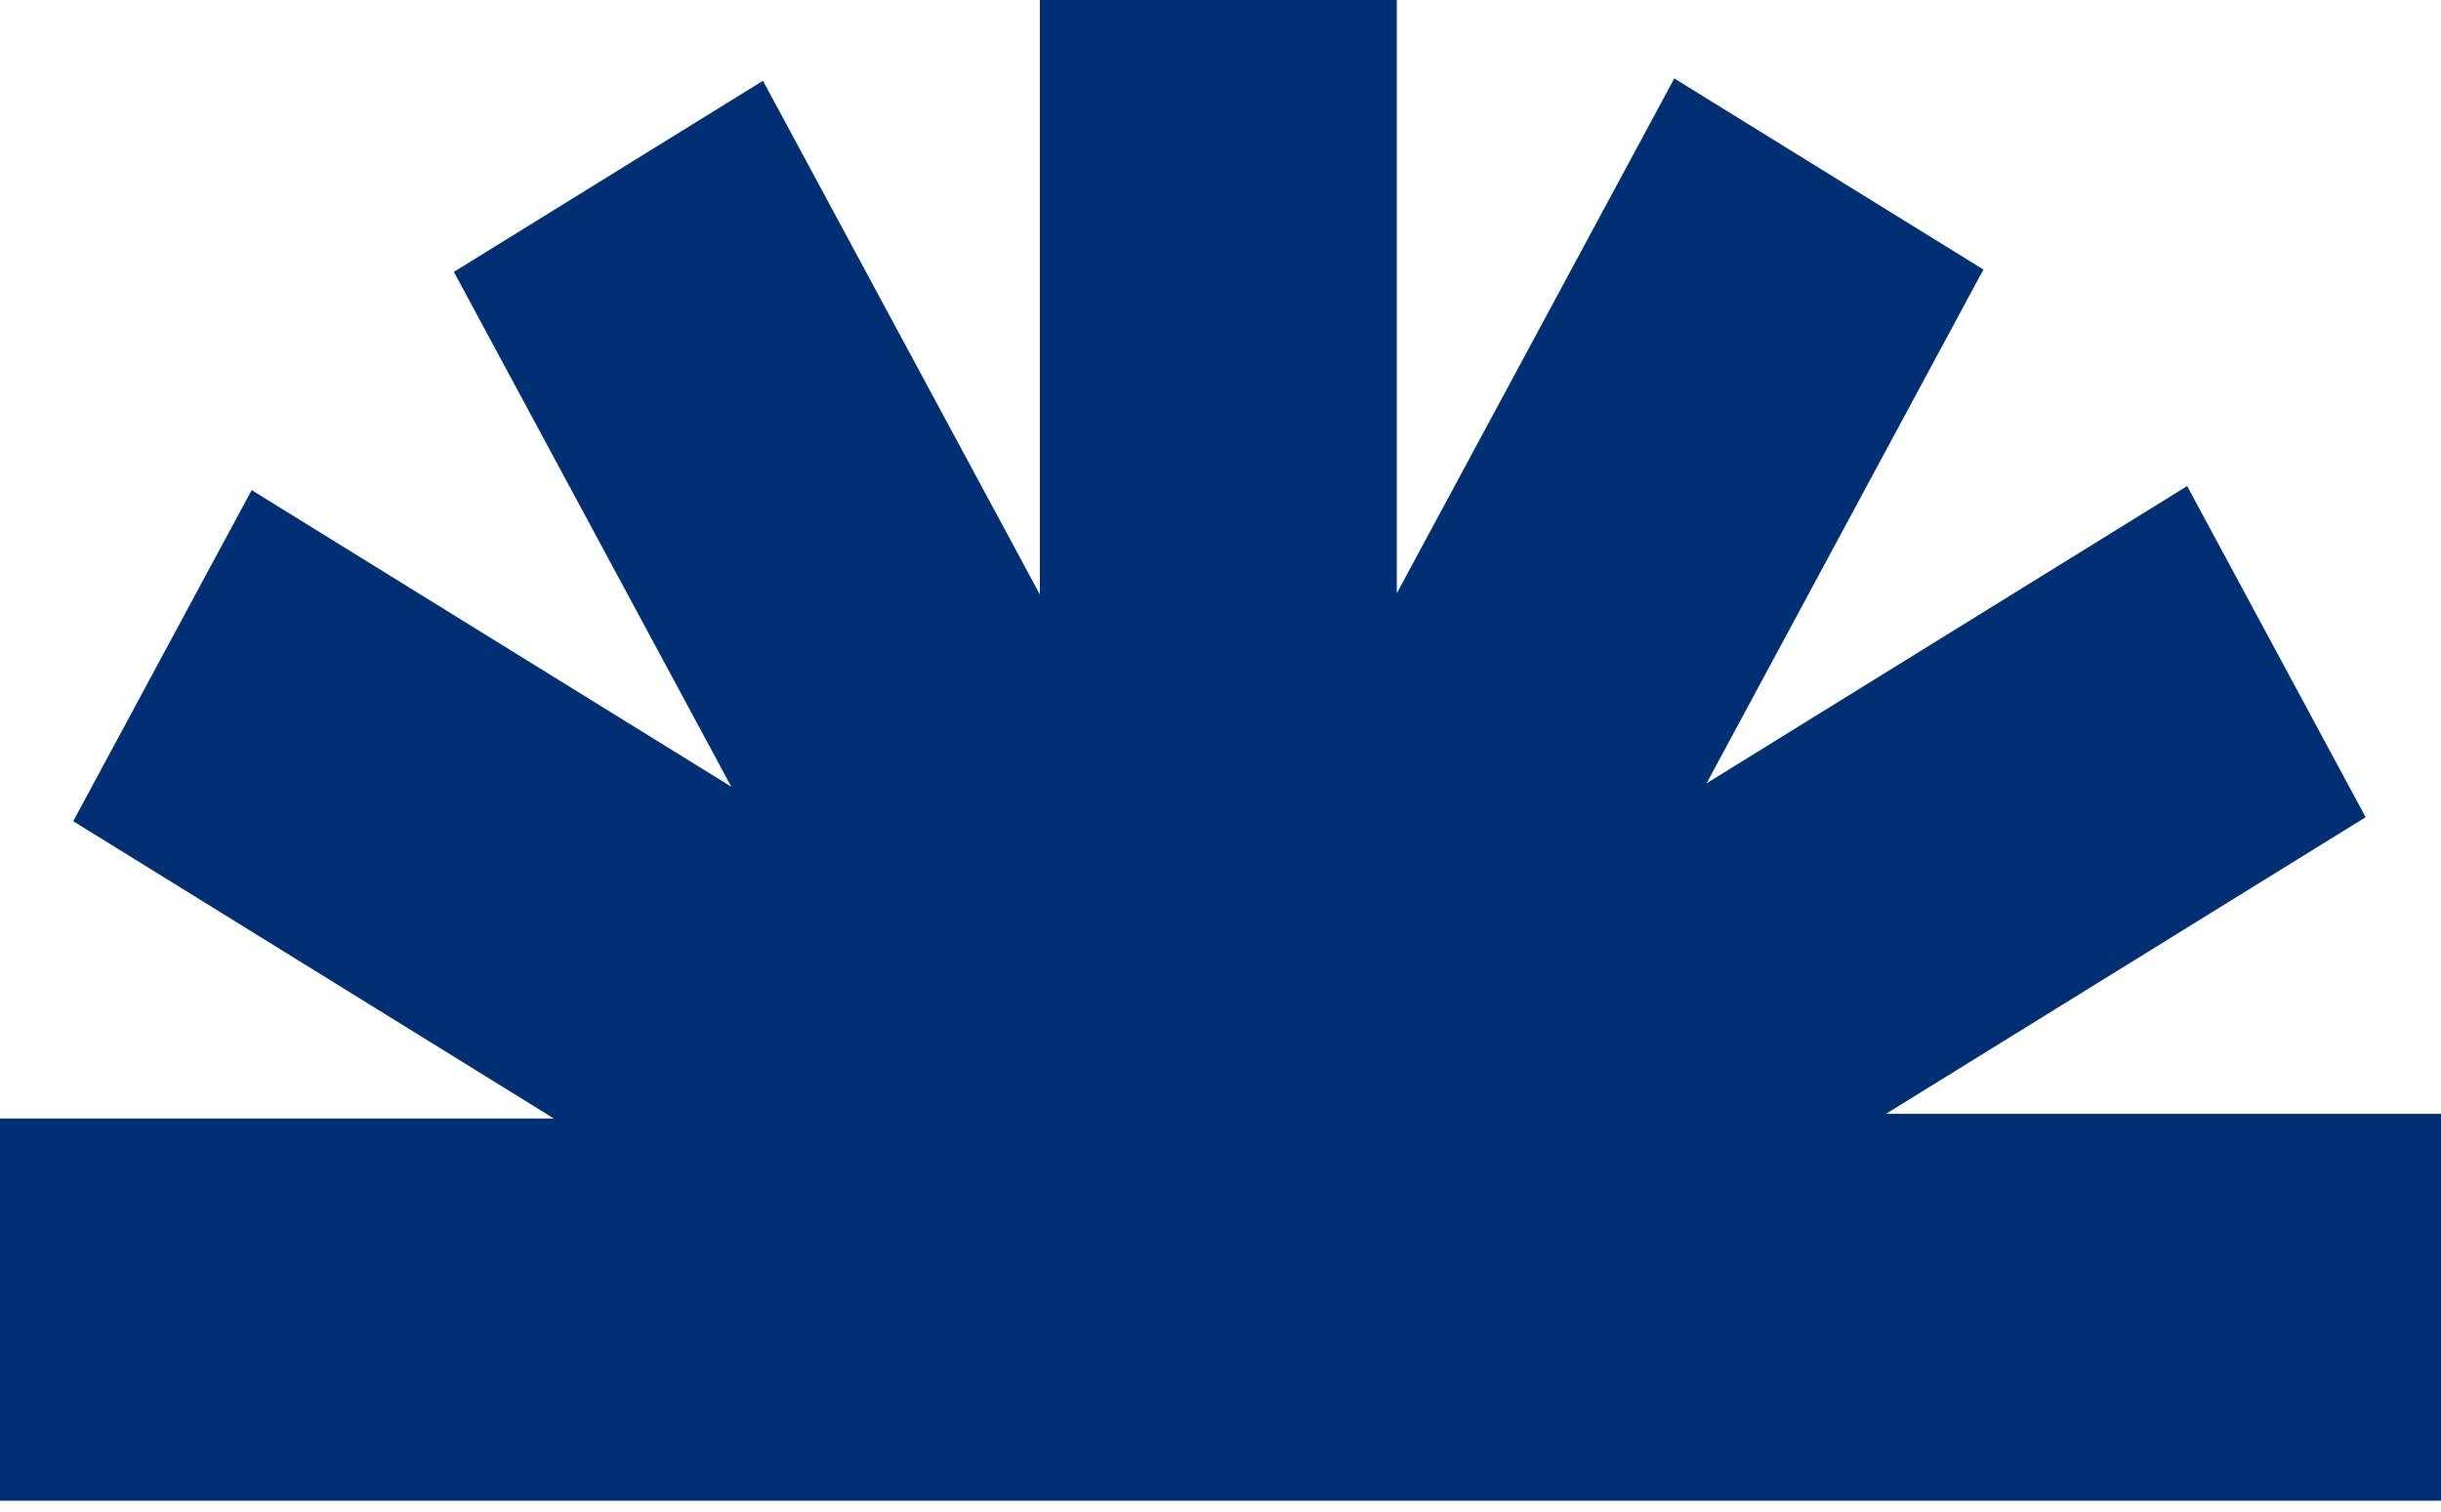
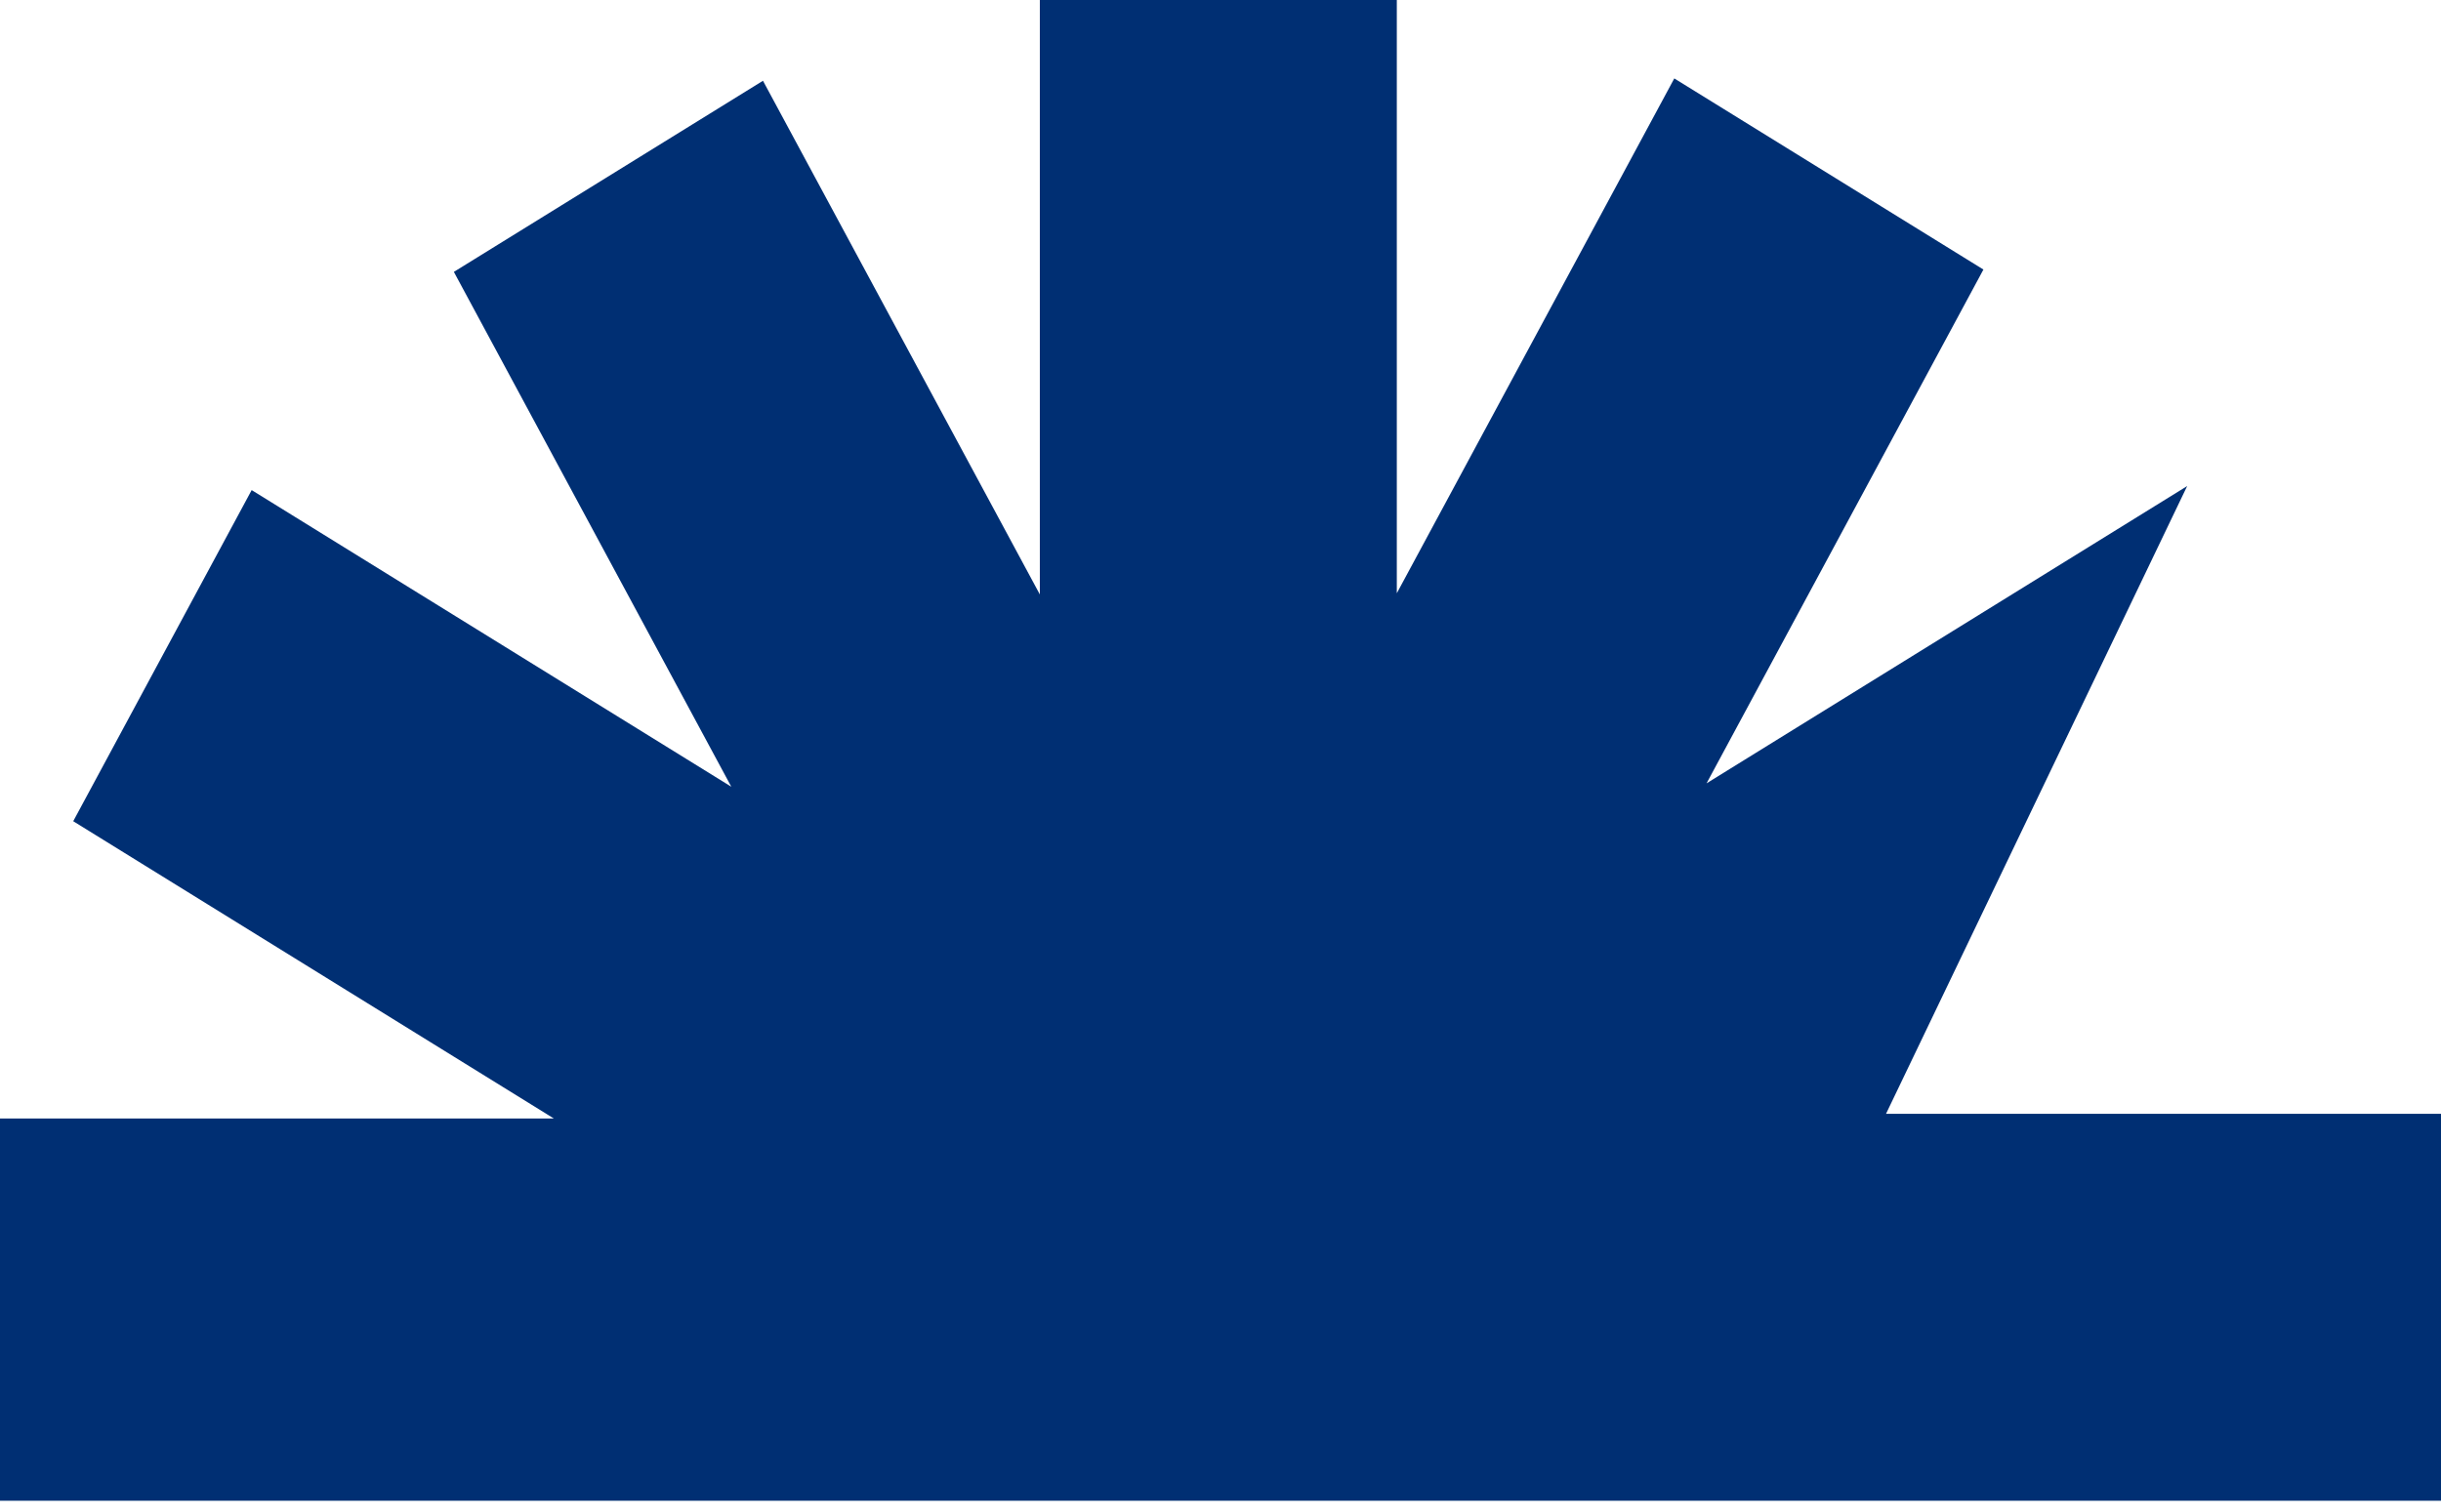
<svg xmlns="http://www.w3.org/2000/svg" width="92" height="57" viewBox="0 0 92 57" fill="none">
-   <path d="M92 56.579L92 41.992L71.083 41.992L89.16 30.809L82.433 18.325L64.319 29.532L74.754 10.162L63.103 2.957L52.645 22.366L52.645 -0L39.191 -0L39.191 22.411L28.756 3.045L17.106 10.25L27.562 29.66L9.485 18.477L2.76 30.96L20.875 42.168L1.25988e-06 42.168L0 56.579L29.222 56.579L63.539 56.579L92 56.579Z" fill="#002F73" />
+   <path d="M92 56.579L92 41.992L71.083 41.992L82.433 18.325L64.319 29.532L74.754 10.162L63.103 2.957L52.645 22.366L52.645 -0L39.191 -0L39.191 22.411L28.756 3.045L17.106 10.25L27.562 29.66L9.485 18.477L2.76 30.96L20.875 42.168L1.25988e-06 42.168L0 56.579L29.222 56.579L63.539 56.579L92 56.579Z" fill="#002F73" />
</svg>